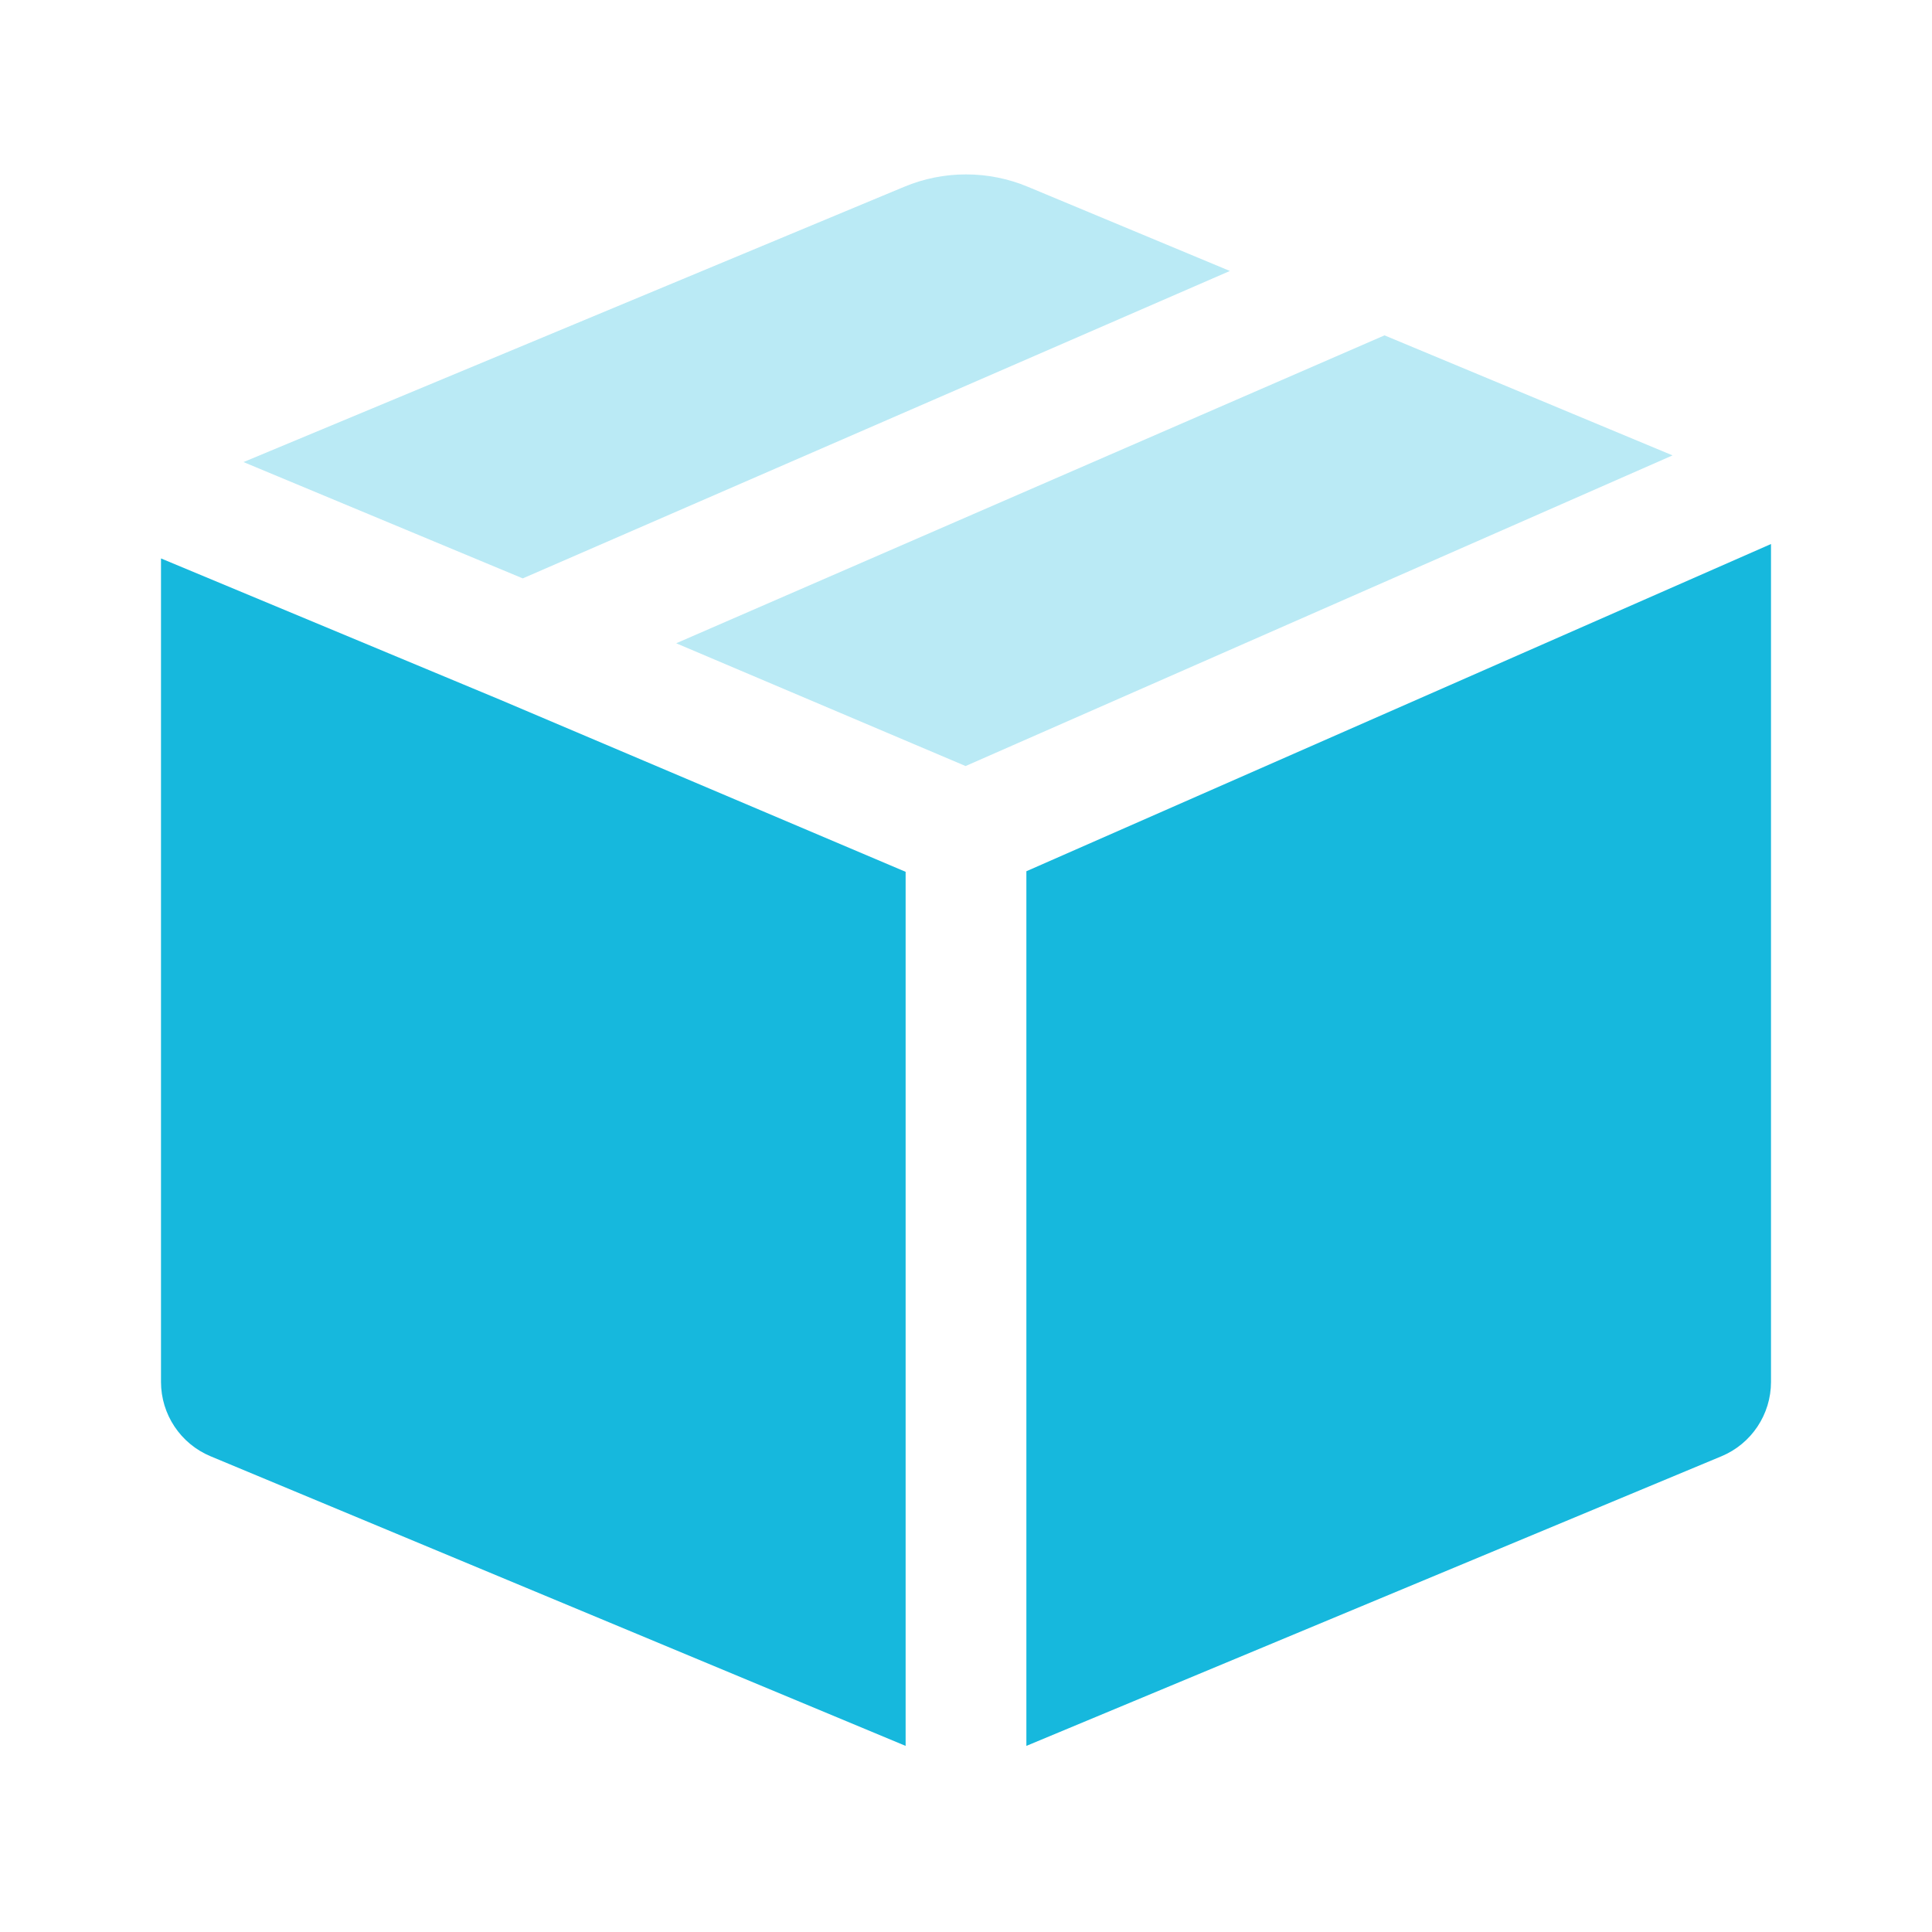
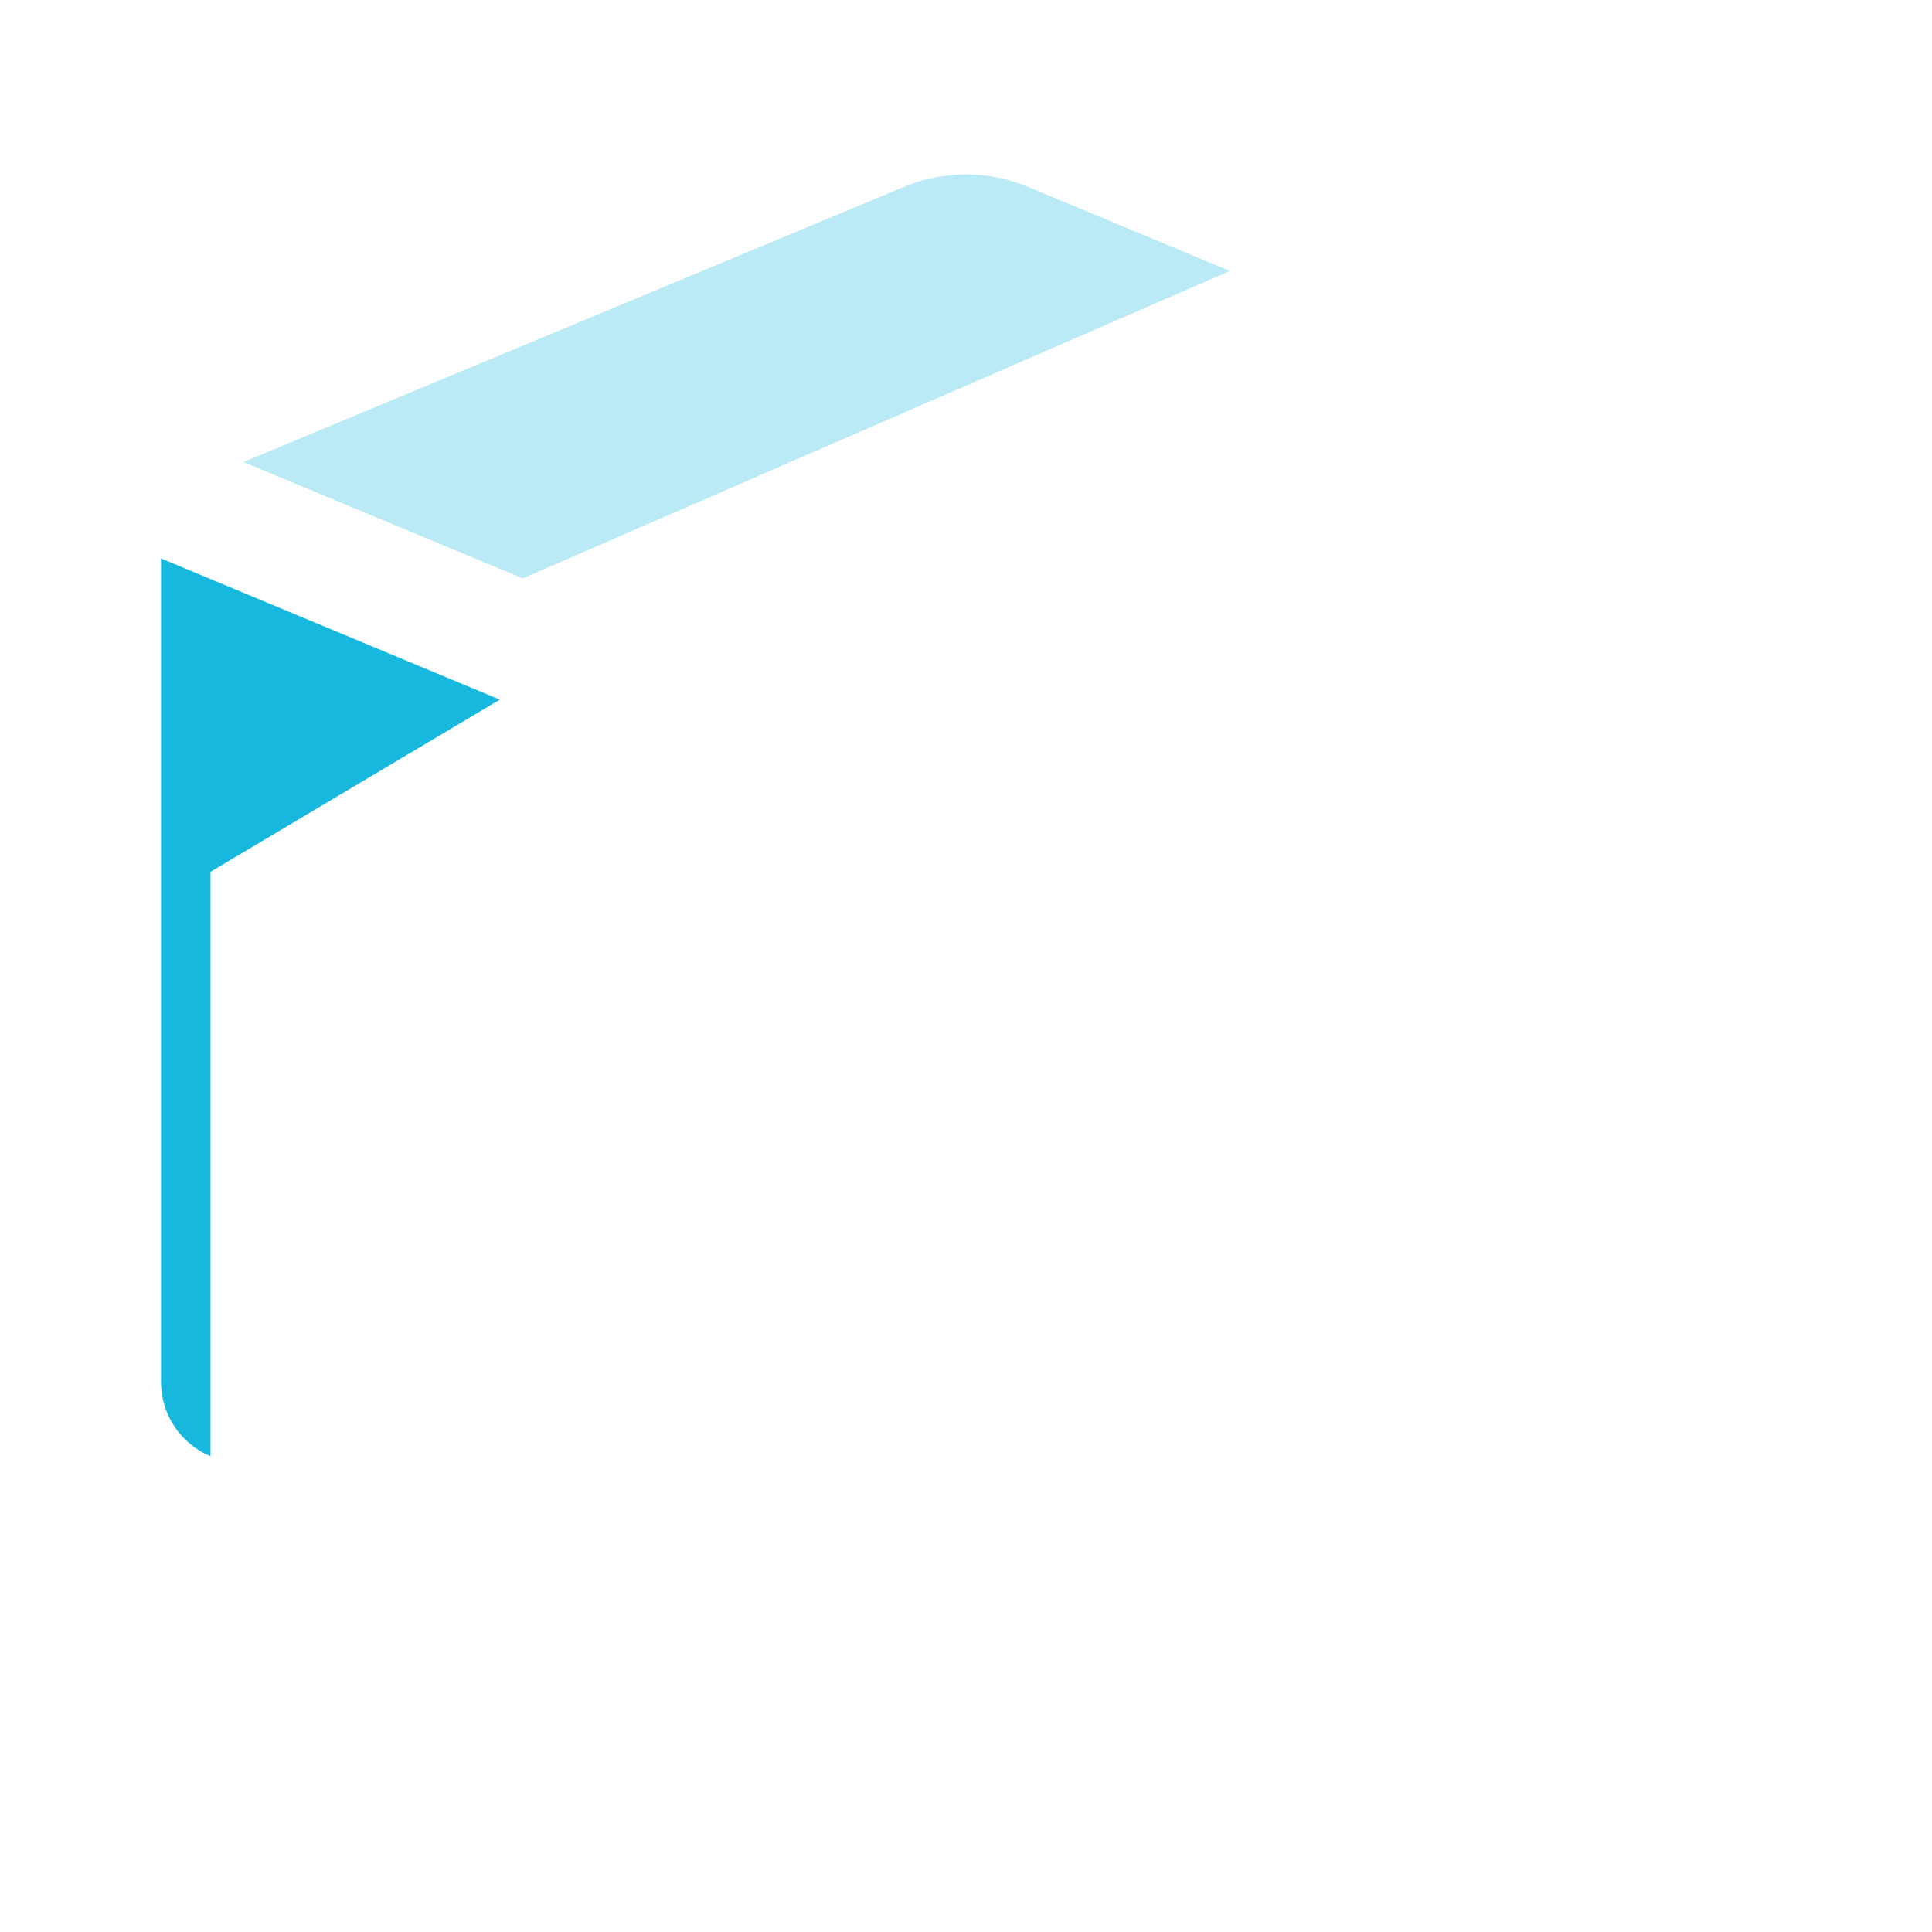
<svg xmlns="http://www.w3.org/2000/svg" width="24" height="24" viewBox="0 0 24 24" fill="none">
-   <path d="M2 17.167C2 17.57 2.243 17.935 2.615 18.09L11.25 21.688V10.83L6.209 8.691L2 6.937V17.167Z" fill="#16B8DD" />
-   <path d="M22 6.758L12.75 10.823V21.688L21.385 18.09C21.757 17.935 22 17.57 22 17.167V6.758Z" fill="#16B8DD" />
+   <path d="M2 17.167C2 17.57 2.243 17.935 2.615 18.09V10.83L6.209 8.691L2 6.937V17.167Z" fill="#16B8DD" />
  <g opacity="0.3">
    <path d="M3.025 5.74L6.494 7.185L15.278 3.366L12.77 2.321C12.277 2.115 11.723 2.115 11.231 2.321L3.025 5.74Z" fill="#16B8DD" />
-     <path d="M17.199 4.166L8.4 7.991L11.995 9.516L20.777 5.657L17.199 4.166Z" fill="#16B8DD" />
  </g>
</svg>